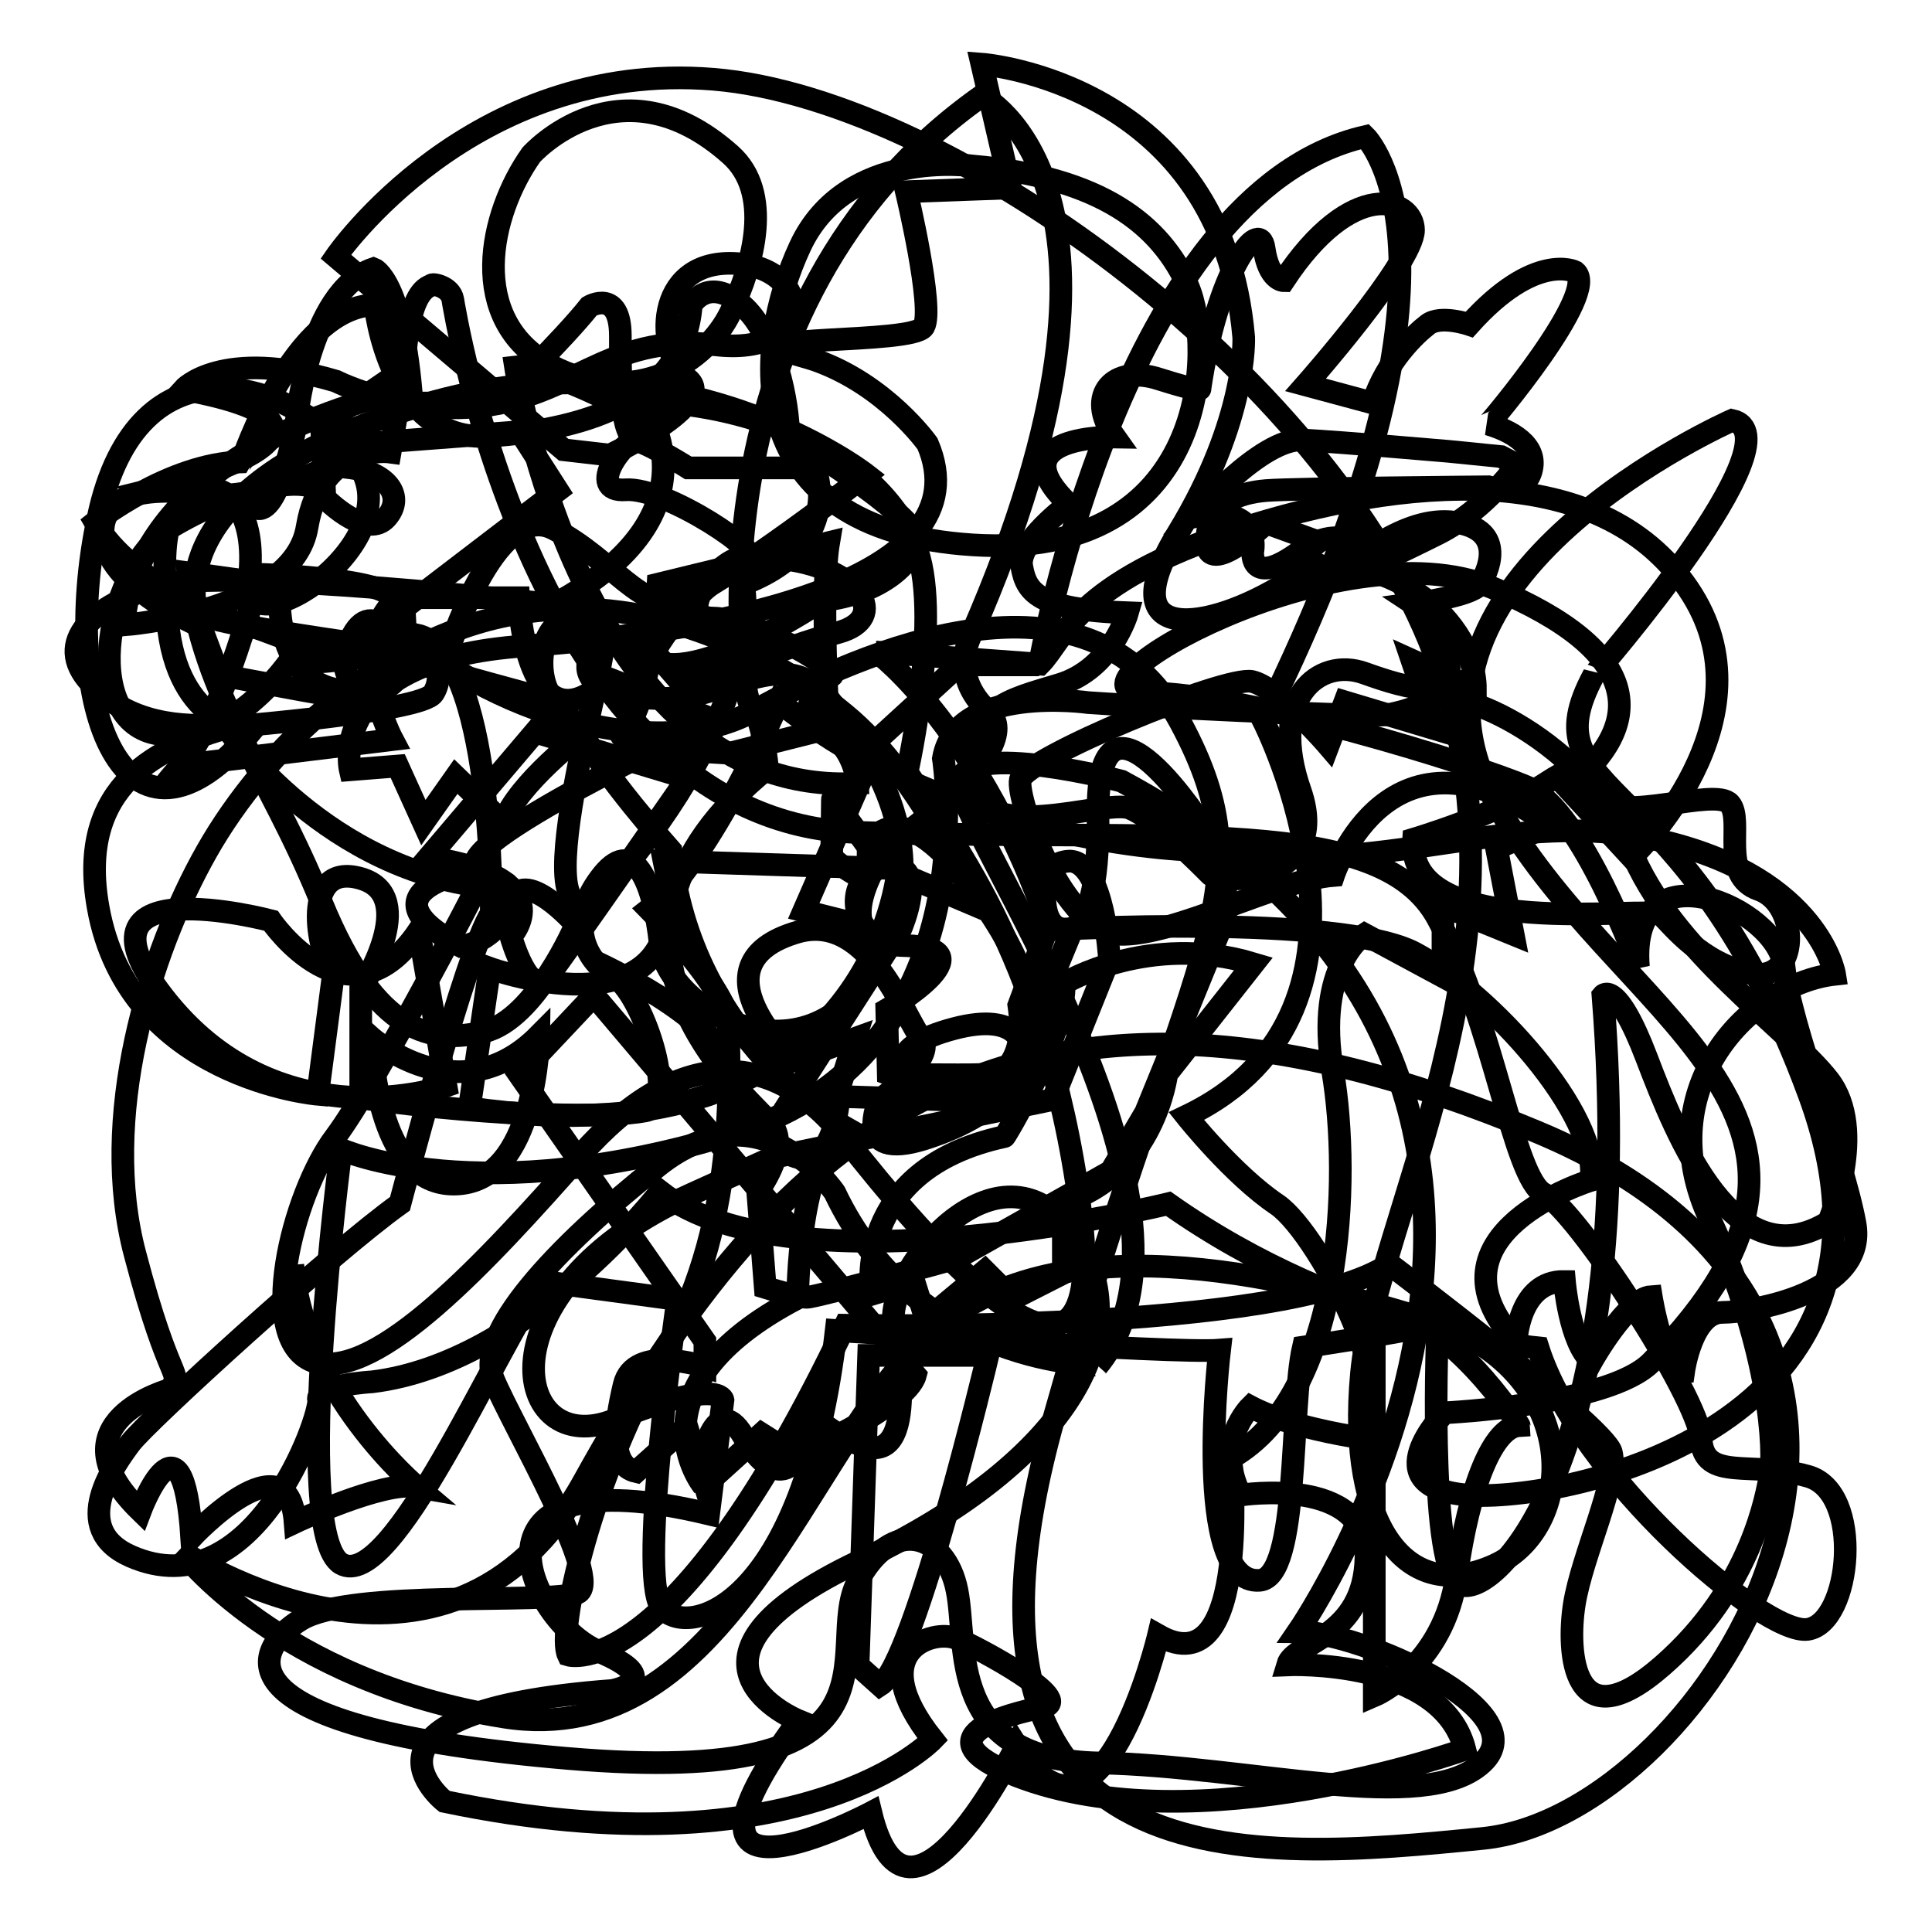
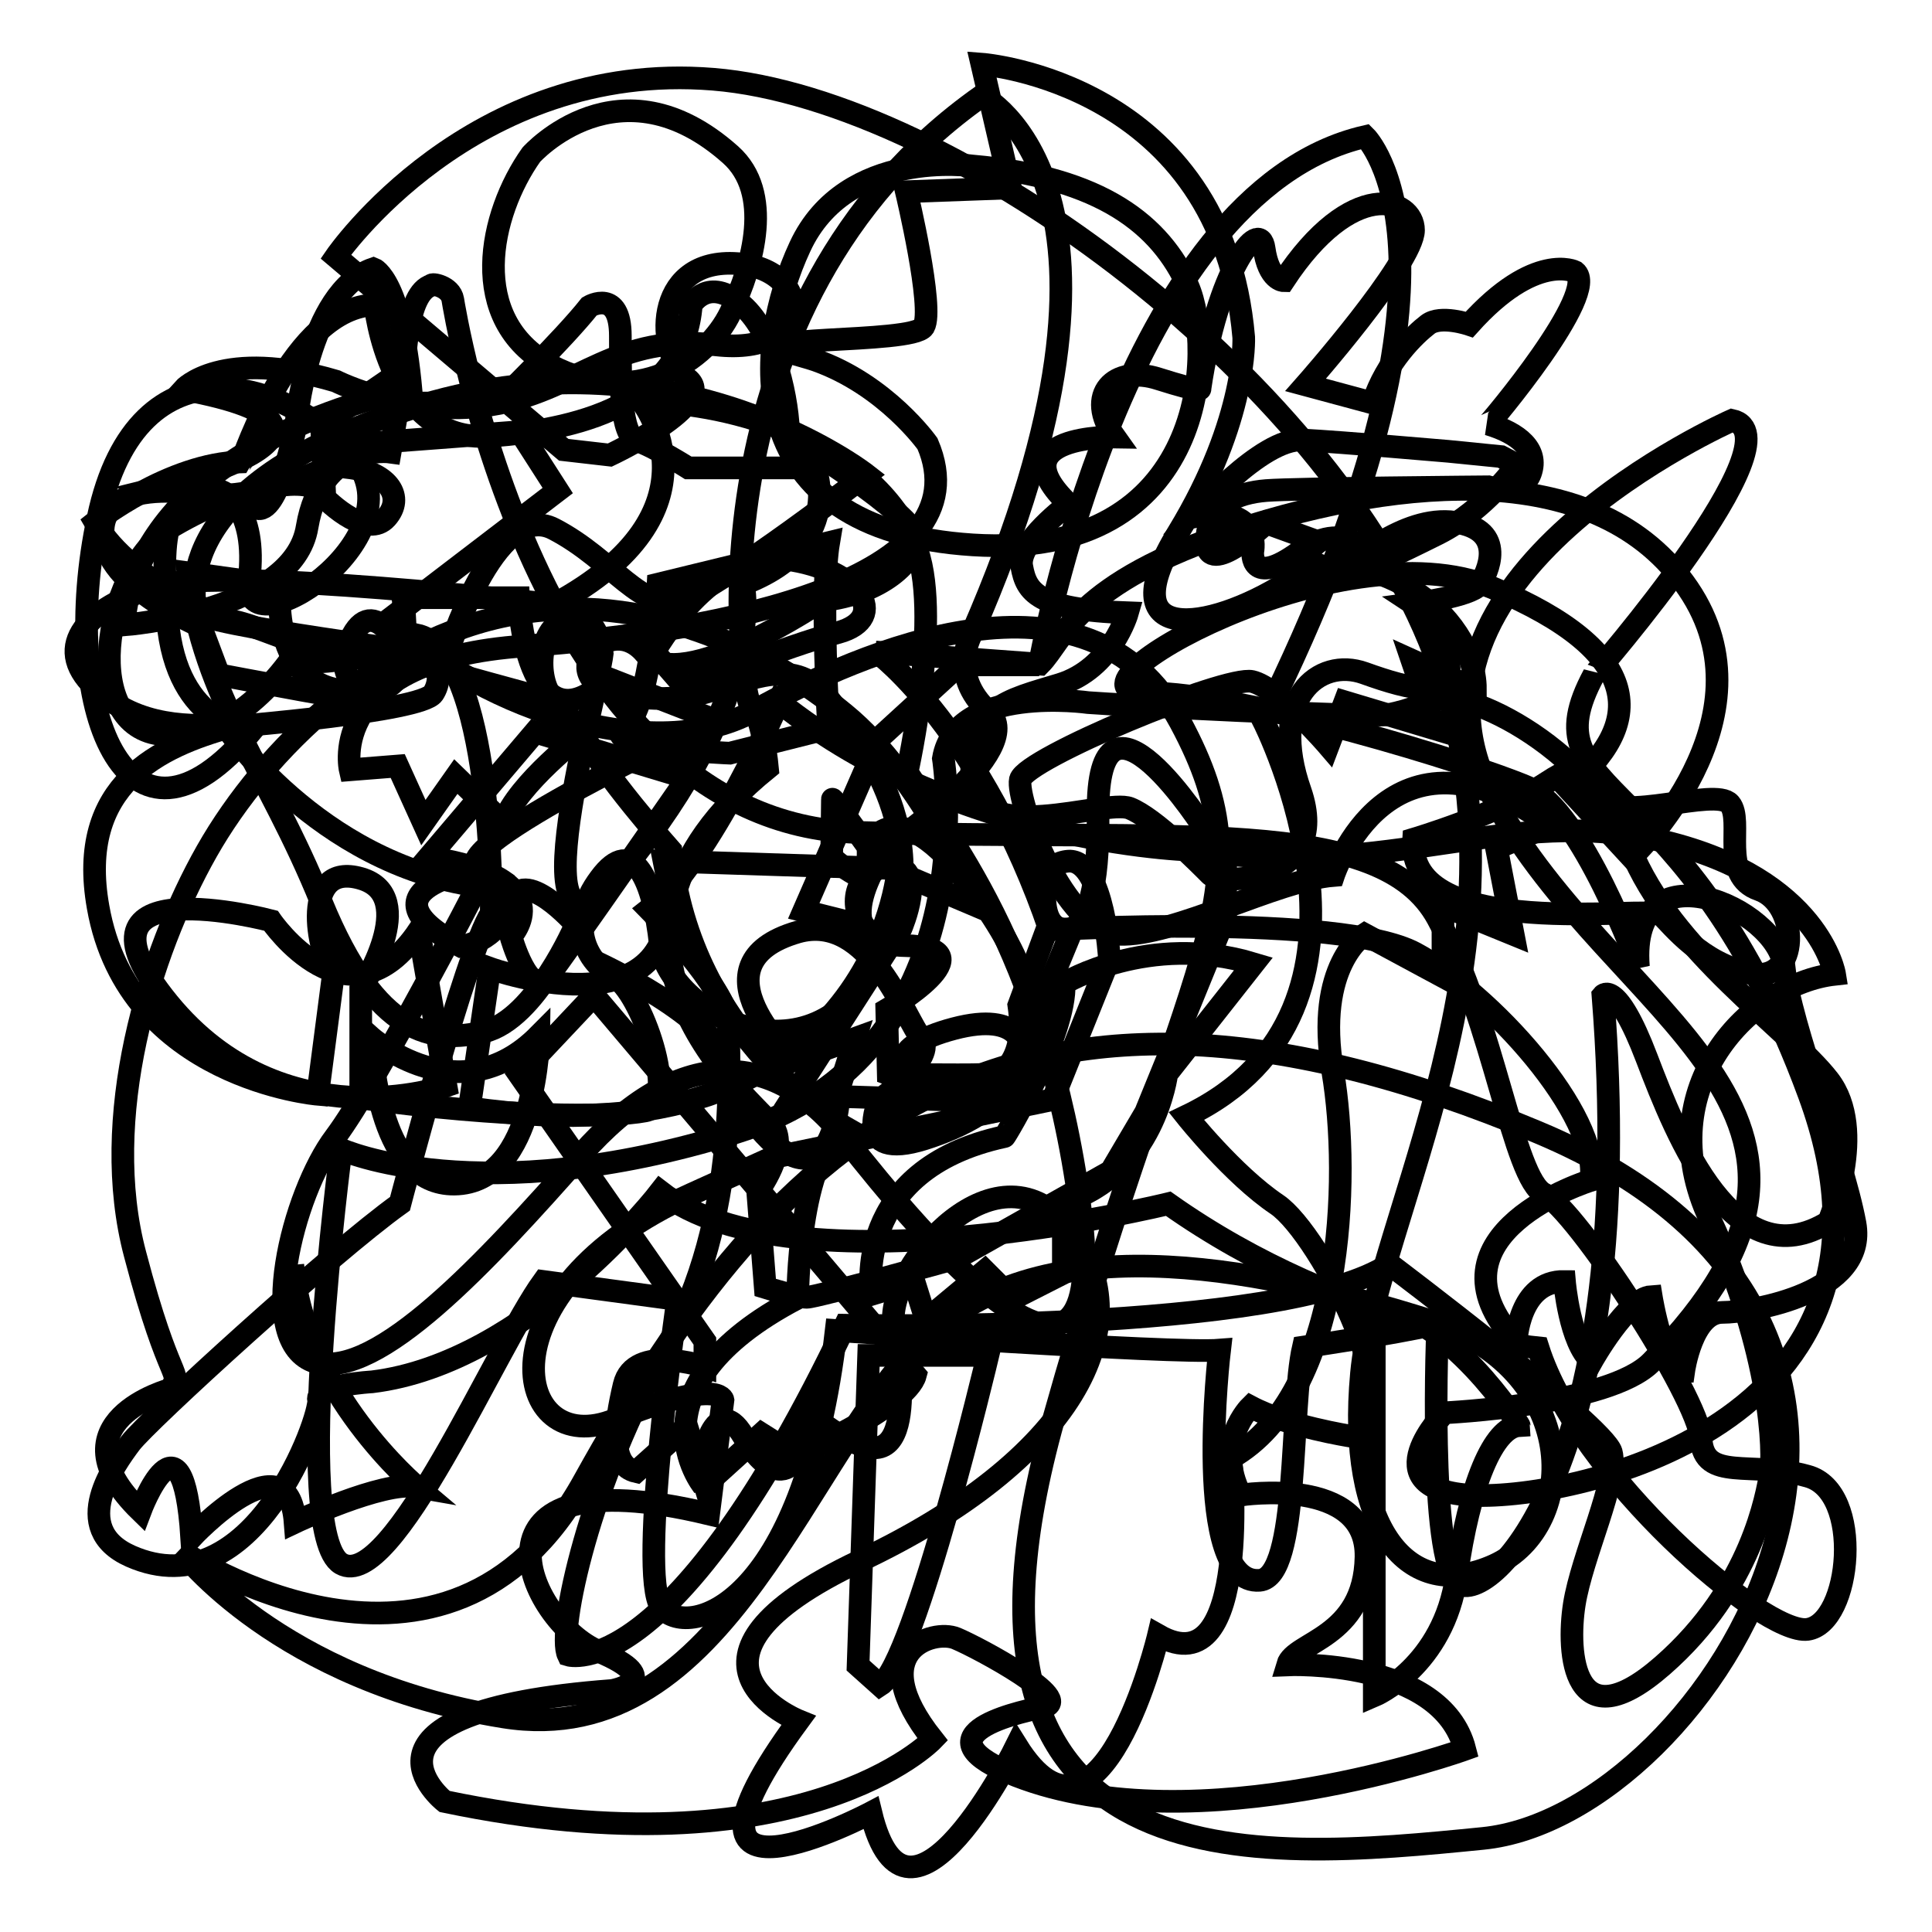
<svg xmlns="http://www.w3.org/2000/svg" version="1.1" x="0px" y="0px" viewBox="0 0 256 256" enable-background="new 0 0 256 256" xml:space="preserve">
  <g>
    <g>
-       <path stroke-width="3" fill-opacity="0" stroke="#000000" d="M110.6,158c0,0-9.7-14.4-23.4-3.5c-13.7,10.9-24.3,22.3-21.8,28.3s14.7,26.8,11.1,28.3c-3.6,1.5-30-0.5-36.6,3.5c-6.6,4-11.7,14.4,35.3,18.4c47,4,33.8-14.4,38.4-23.3c4.6-8.9,11.7-6.5,13.2,1c1.5,7.4-1.5,22.5,18.8,22.9c20.3,0.4,43.2,7,50.8,0s-16.3-17.4-24.4-17.4c0,0,50.3-73-23.4-112.7c0,0-20.5-5.4-21.4,0s35.6,56,18.3,77.4C145.6,180.8,121.7,181.3,110.6,158z" />
      <path stroke-width="3" fill-opacity="0" stroke="#000000" d="M229.5,55.7c0,0-47.4,20.9-31.6,50.1c15.8,29.3,53.7,41.5,20.9,74.7c-5.6,5.7-27.4,6.7-27.4,6.7s-9.7,9.9,3.1,10.9c12.7,1,61.5-8.9,45.2-53.1c-16.3-44.2-37.6-38.7-28.5-55.6C211.2,89.5,238.7,57.7,229.5,55.7z" />
      <path stroke-width="3" fill-opacity="0" stroke="#000000" d="M70.4,20.5c0,0,11.7-13.1,26.4,0c5.6,5,3.1,14.4,0,20.9c-3.1,6.5-12.7,12.9-23.9,7C61.8,42.3,64.8,28.4,70.4,20.5z" />
      <path stroke-width="3" fill-opacity="0" stroke="#000000" d="M128.9,22c0,0-16.8-2.5-22.9,10.7c-6.1,13.1-8.6,37.5,22.9,39.5c31.5,2,32-26.3,28.5-34.3C153.8,29.9,146.1,23.5,128.9,22z" />
      <path stroke-width="3" fill-opacity="0" stroke="#000000" d="M85.1,53.3c0,0,11.3,14.4-11.7,26.8c0,0-43.7-5-52.3-2.5c-8.6,2.5-14.2,7.4-9.1,12.9C17,96,24.1,96.4,29.7,96c0,0,12.3,18.4,33.6,21.4c0,0-13.3,25.8-18.9,33.3c-5.6,7.4-10.7,27.3-2.6,29.8C50,182.8,64.3,167.4,77,153s25.4-14.4,35.1-2c9.7,12.4,35.6,43.2,31,8.9c-4.6-34.3-18.3-50.1-22.9-57.6c0,0,4.8-21.5,1-30.2C114.9,57.5,94.5,53,85.1,53.3z" />
      <path stroke-width="3" fill-opacity="0" stroke="#000000" d="M114.8,62.9c0,0-24.8-19.4-58.9-9.2c-34,10.2-30,25.5-30,27.3c0,1.7,33.3,5.9,33.3,5.9s6.4-20.9,14.2-16.8c7.9,4.1,11.7,11.3,17,9.3C95.8,77.6,114.8,62.9,114.8,62.9z" />
-       <path stroke-width="3" fill-opacity="0" stroke="#000000" d="M34.4,76.1c0,0-4.7,18.9-10.3,25.2c-5.6,6.3,0.9,0,0.9,0L52,98c0,0-5.9-11.1-0.3-17.8C54.7,76.7,34.4,76.1,34.4,76.1z" />
      <path stroke-width="3" fill-opacity="0" stroke="#000000" d="M87.2,77.4c0,0-0.9,16.5-4.5,19.1c-3.6,2.6,14,3.3,14,3.3l13.1-3.3c0,0-1.1-18.1,0-24.6L87.2,77.4z" />
      <path stroke-width="3" fill-opacity="0" stroke="#000000" d="M49.7,40.4c0,0,1.8,18.3,15.1,17.4c13.4-0.9,25.9-5.2,26.8-17.4c0,0,2.2-3.9,6.7,0s6.2,13.1,6.2,17.4c0,0,16.9,10.4,16.9,13.5c0,3-4.5,7.4-12.5,8.3c0,0-18.7,12.6-23.4,7c-4.7-5.7-12.3,3.1-3.8,5.2c0,0,5.3,1.7,11.6,0s12-5,16.5,0.8s14.9,18.8,6.7,34.5c-9.3,17.9-28.1,6.6-29-1.9c-0.9-8.5-3.6-14.8-8-8.8c-4.5,6-1.8,11.2,1.8,13c3.6,1.7,8.9,17,4.2,17.8c-4.7,0.9-18.5,0.9-37.7-1.7v-14.4c0,0,8-12.4,0-14.7c-8-2.3-5.8,9.9-3.6,12.5l-2.1,16.1c0,0-25.1-2.1-29.1-24.8c-2.9-16.3,8.2-21.3,17.6-23.9c0,0,25.2-2,26.8-4.4c1.6-2.4,0.5-7-5.6-5c-6,2-16.7-3.9-20.9-4.6c0,0-13.6-4.8-18.3-13.1c0,0,9.8-7.8,19.4-8C32.1,61.1,38.8,40.6,49.7,40.4z" />
      <path stroke-width="3" fill-opacity="0" stroke="#000000" d="M144.2,93.1c0,0-17.5-2.5-19.2,7.4c0,0,6.2,39.2-27.6,49.6c-33.9,10.5-52.2,2.2-52.2,2.2s-6.7,50.9,0,54.9c6.7,3.9,20.5-28.7,26.8-37.4l17.8,2.4c0,0-5.3,36.3-2.2,40.7c3.1,4.4,18.9,0.7,23.2-36.6c0,0,44.6,3.1,50.8,2.6c0,0-3.7,31.2,5.3,30.5c5.3-0.4,4-23.1,5.8-30.9c0,0,11.6-1.7,17.8-3.1c0,0-1.3,31.3,2.7,34.4c4,3.1,24.1-15.7,19.2-77.9c0,0,1.8-2.2,5.8,8.3c4,10.5,11.6,29.5,24.1,21.7c0,0,5.2-12.1,0-18.8c-5.2-6.7-20.9-17.1-26.3-30.7c-5.3-13.6-23.2-22.2-26.8-19.4c0,0-2.1,1.1-5.3,1.7C180.6,95.1,148,93.4,144.2,93.1z" />
      <path stroke-width="3" fill-opacity="0" stroke="#000000" d="M119,115.1c0,0-3.2,39.5-56.8,31.7l2.7-18.5c0,0,28.1,10.2,23.1-14.2L119,115.1z" />
      <path stroke-width="3" fill-opacity="0" stroke="#000000" d="M35.9,122c0,0,10.3,15.1,19.6,1.3l3.6,20.6c0,0-21.6,7.6-36.8-11C7.2,114.4,35.9,122,35.9,122z" />
      <path stroke-width="3" fill-opacity="0" stroke="#000000" d="M78.8,127.4c0,0,16.4,7.4,17.6,14.1c1.2,6.7,13.7,21.9,14.9,2.4l2-6.3l-8,2.9c0,0-14.1-12.8,0.4-17c9.6-2.7,14.3,11.8,16.4,14.1c2.2,2.4-5.6,8.2-5.6,8.2s-3.8,8.2,6,5.1c9.8-3.1,21.2-10.6,9-29.4c-12.4-19.2-16.5-9.3-16.5-9.3s0.4,4.8-1.6,3.7c-2-1.1-3.2-2.3-3.2-2.3s0.1-7.4,0.1-7.7c0-0.3,6.5,8.8,6.5,8.8l12.5,5.3c0,0-7-16.9-17.4-25.4c-10.3-8.5-26.5-16.4-43.9-13.2c-17.5,3.1-32.9,17.8-40.6,31.4c-7.7,13.6-14.3,35.4-9.5,53.4c4.7,17.9,6.3,15.2,4.7,17.9c-1.6,2.7,0,0,0,0s-16.1,4.3-4,16.1c0,0,5.6-14.9,6.8,3.5c0,0,12.8-13.7,13.7-2c0,0,11.6-5.5,16.1-4.7c0,0-14.9-12.5-16.4-29.4" />
      <path stroke-width="3" fill-opacity="0" stroke="#000000" d="M78.7,131.9l-9.9,10.5c0,0,19.3,27.7,24.6,35.3v3.4c0,0-9.4-3.1-10.7,2.4c-1.3,5.5-1.9,10.7,1.6,11.5l6.7-6l2.4,7.8l7.5-6.8l4.6,2.9c0,0,14.7-6.5,15.8-10.7L78.7,131.9z" />
      <path stroke-width="3" fill-opacity="0" stroke="#000000" d="M141,130.3c0,0,11.2-6.8,25.1-2.6l-11.5,14.6c0,0-1.6,13.3-13.7,17v9.4l-6.7,3.4l-3.7-3.7l-7.8,6.5l-1.6-5.1l-5.6,1.7c0,0-2.8-16.5,17.6-20.9C133.2,150.6,141.3,137.1,141,130.3z" />
      <path stroke-width="3" fill-opacity="0" stroke="#000000" d="M139.1,123.2c0,0,38.5-2.2,48.4,3.1s24.6,21.5,23.3,30.1c0,0-23,7.1-9.9,21.4c0,0,0.3-8.1,6.4-8c0,0,0.7,8.2,3.6,10.6c0,0,4.7-8.4,7.9-8.6c0,0,1.6,9.9,4.3,9.9c0,0,1.1-7.8,5.1-7.8s19.3-2.6,17.6-11.8s-8.6-26.1-9.4-34c-0.8-7.8-20.6-16.5-19.3,0c0,0-7.5-20.7-14.7-23.8c-7.2-3.1-37.5-12.5-50.6-12.5c-13.1,0,25.7-22.4,46-13.9c20.3,8.5,20.3,18.1,9.9,26.5l8.5,9.2c0,0,19.3-18.2,7.5-35.6c-11.8-17.4-38-14.8-59.7-7.8c-21.7,7.1-23,14.6-26.2,17.8l-21.7-1.6C116.4,86.4,130.2,97.2,139.1,123.2z" />
      <path stroke-width="3" fill-opacity="0" stroke="#000000" d="M29.4,65.1c0,0,4.8,2,3.6,11.8c-1.2,9.8,22.5-5.4,14-16C38.7,50.2,18.2,43.9,13,68.6C7.7,93.3,16.6,117,33.4,96.8c0,0-10-0.3-11.2-14.7C21,68.2,22.6,65.9,29.4,65.1z" />
      <path stroke-width="3" fill-opacity="0" stroke="#000000" d="M86.7,86.4c0,0,7.5-13.6,17.4-12.3c9.9,1.3,13.9,7.8,7,9.7c-7,1.8-20.3,7.3-20.3,7.3L86.7,86.4z" />
      <path stroke-width="3" fill-opacity="0" stroke="#000000" d="M181.2,95.5" />
      <path stroke-width="3" fill-opacity="0" stroke="#000000" d="M137.7,88.2c0,0,11-62.7,43.2-70.1c0,0,16.7,16.3-13.5,77.4c0,0,19.5,38.2-10.2,52.4c0,0,6.2,7.8,12,11.7c5.8,3.9,18.6,29,9.8,30.7c0,0-8.4-1.3-13.3-3.9c0,0-4.9,4.8-1.3,11.7c0,0,16.8-2.6,16.6,8.2c-0.2,10.8-9.5,11.2-10.4,14.3c0,0,20.4-0.9,23.5,11.2c0,0-35.5,12.8-59.4,3.5c-13.3-5.2-0.9-8.2,3.5-9.1c4.4-0.9-8.4-7.8-11.5-9.1c-3.1-1.3-12.4,1.7-3.1,13.4c0,0-17.3,18.1-64.7,8.2c0,0-15.1-11.9,22.2-14.7c0,0,7.5-1.3-1.8-5.2s-19.5-26.4,14.6-18.2l1.9-15.1c0,0-0.5-3-14.3,2.6c-13.7,5.6-18.3-17.1,10.2-29.9c10.6-4.8,10.6-4.8,10.6-4.8l37.2-7.7L147,127c0,0-0.7-12.7-5.2-12.9c-1.4,0-2.6,0.8-3.1,1.7c0,0-1.7,8.2,3.4,7.3l-6.6,16c0,0,0-5.2-9.1-2.8c-9.1,2.4-7.5,6.1-3.1,6.1c4.4,0,11.3,0.2,12-0.9l-8.2,4.3l-21.9-0.7l14.2-22.1c0,0,3.5-8.2-1.1-8.2s-6.1,4.7-3.8,7.9l-8-2l10-22.9l10.6-9.7H137.7z" />
      <path stroke-width="3" fill-opacity="0" stroke="#000000" d="M100.4,157.9c0,0,4.2-5.6,2-8.7c-2.2-3-29.3-24.2-0.7-47.4c0,0-0.6-6.7-2.2-8.2c-1.5-1.5-8.6-53.2,30.6-80.9c0,0,24.4,12.3-1.3,71.2c0,0-3.3,5.4,2.2,10.4c5.5,5-13.5,18-13.5,18s-9.3,12.8,2.4,13c11.8,0.2-2.4,8.5-2.4,8.5l0.2,8.5c0,0,19.7,7.4,17.3-9.1l4-10.8c0,0,6.7,6.1,6.5-14.6s14.3,2.3,14.3,2.3l2.6,3.7v7.6l-10.6,26l-4.6,7.8l-20.4,11.5c0,0-18.6,5.2-19.9,5.2c-1.3,0-5.5-1.3-5.5-1.3L100.4,157.9z" />
      <path stroke-width="3" fill-opacity="0" stroke="#000000" d="M130.1,8.5c0,0,31.8,2.4,34.7,36.2c0,0,0.5,10.8-8.7,25.9c-9.2,15,3.9,13.2,14.4,6.6c10.6-6.6,25,4.2,25,14.1l-8.4-3.8l3.1,9.1l-12-3.6l-2.2,5.8c0,0-6.6-7.7-10.1-8.5c-3.5-0.8-30,10.2-30.7,13c-0.6,2.8,5.9,20.2,13.1,20.5c7.2,0.3,20.9-7.2,28.4-7.8c0,0,7.4-22.4,28.7-6.6l-7.1,3l2.2,11.4l-9.3-3.8v9.4l-10.4-5.6c0,0-6.6,4.1-4.2,18.2c2.4,14.1,1.4,42.8-13.5,51.2c0,0,2.9,30.6-9.6,23.5c0,0-7.7,32.4-18.8,14.6c0,0-14.4,29.2-19.3,8.9c0,0-30.3,16-9.6-12.2c0,0-19.7-8,8.2-21.2c27.9-13.2,37.6-31,27.9-43.7c-9.6-12.7-24.3,4.7-23.5,12.2c0,0,3.7,18.3-3.5,16.4s-5.8-7.1-10.1,2.4c0,0-2.4,2.8-6.3-3.8c-3.9-6.6-6.3,4.2-5.3,6.6c0,0-10.5-12.9,12.5-24.9c0,0,0-18.8,6.3-22.6c0,0-20.7-11.8-23.1-36.7c0,0-9.6-10.8-11.6-15.5c0,0-8.7,6.6-10.6,11.8l-6.3-6.1l-4.3,6.1l-3.4-7.5l-6.3,0.5c0,0-3.4-14.6,23.1-16.4c26.5-1.9,61.1-8.9,53.4-26.8c0,0-5.5-7.8-14.9-11.1c-0.6-0.2-1.3-0.4-2-0.6c-10.6-2.8,14.9-1.4,16.4-3.8c1.4-2.4-2.3-17.9-2.3-17.9l13.8-0.5L130.1,8.5z" />
      <path stroke-width="3" fill-opacity="0" stroke="#000000" d="M208.7,36c0,0-5.3-2.7-14,7c0,0-3.8-1.3-5.5,0c-1.7,1.3-5.5,4.9-7.3,10.4L173,51c0,0,14.3-16.2,14.3-20.5c0-4.3-8.2-7-17.2,6.7c0,0-2,0-2.6-4.3c-0.6-4.3-6.2,3-8.5,18.6c0,0,0.5,0.6-5.5-1.3c-5.9-1.9-9.8,2.1-5.8,7.7c0,0-15.7-0.3-6.1,8.9c0,0-6.9,5.1-6.2,8.3c0.6,3.3,2,5.7,14,6.1c0,0-2.1,7.4-9,9.5c-6.9,2.1-12.2,3-11.6,12.4c0.6,9.4,17.5,2.7,20.9,4c3.3,1.3,9.3,7.4,10.7,8.8c1.4,1.4,16.1,1.1,11.9-11.1c-4.3-12.2,2.4-17.8,8.5-15.6c6.1,2.2,12.2,3.7,11.1-1.6c-1.1-5.3-4.6-7.6-4.6-7.6s7.6-1,8.7-2.5c1.1-1.5,3.8-7.3-3.2-8.3c-7-1-13.8,5.9-15.4,6.1c-1.5,0.1-6.2-0.9-2.7-3.5l-6.9-2.5c0,0-7.9,7.4-7.9,2.5c0-5,4.1-6.5,7.9-6.8c3.8-0.3,29.4-0.5,29.4-0.5s4.5,1.3,5.6-1.8c1.1-3.1-1.6-5.3-5.6-6.5C197.3,56.2,212.1,38.7,208.7,36z" />
      <path stroke-width="3" fill-opacity="0" stroke="#000000" d="M201,61.6c0,0-4.1,5.9-10.4,9.1c-6.2,3.1-8.2,3.9-8.2,3.9s-3.5-6.4-10.2-1.5c-6.7,4.9-6.2,0-6.2,0s1.4-6.5-7.9-4.6c0,0,9-10.5,14.5-10.2c5.5,0.3,19.3,1.5,19.3,1.5l7,0.7L201,61.6z" />
      <path stroke-width="3" fill-opacity="0" stroke="#000000" d="M44.5,34c0,0,17.9-26.1,50-23.5c32,2.6,83.2,40.6,96.2,77.9c13,37.3-8.4,73.1-10.3,93.6c-1.9,20.5,6.1,30.6,17.6,25.4c11.5-5.2,11.5-26.1-8.8-32.5c-20.2-6.3-49.6-13.1-66,1.9c-16.4,14.9-26.7,55.5-56.5,50.7c-29.8-4.8-42.7-22-42.7-22s35.2,23.7,53.4-9.3c25.6-46.2,56.9-75.3,126.3-46.2c62.7,26.2,22.9,90.6-7.2,93.6c-30.1,3-74.4,7.1-56.9-55.5c17.6-62.6,29-69.7,16.8-92.4s-42.4-9.3-56.5-1.5c-14.1,7.8-38.2-1.5-48.1-12.3L73.9,65l-5-7.8l-19.8,1.5c0,0-14.1,10.1-28.2,6c0,0,32.1-7.8,3.4-13.1c0,0,5-5.6,20.2-1.1c0,0,10.3,5.2,21.4,3c11.1-2.2,15.7-9.3,29-7.8s13-10.4,2.3-10.8c-10.7-0.4-10.3,11.9-6.1,15.3c4.2,3.3-10.3,10.1-10.3,10.1l-6.1-0.7L44.5,34z" />
      <path stroke-width="3" fill-opacity="0" stroke="#000000" d="M16.5,82.8c0,0-0.8-21.6,36.6-31l-1.4,8.1c0,0-9.1-1.3-11,9.9C38.9,81.1,16.5,82.8,16.5,82.8z" />
-       <path stroke-width="3" fill-opacity="0" stroke="#000000" d="M68.3,48.6c0,0,8.7,57.2,45.3,55.2c0,0-0.4-6.5-6.6-7.7c0,0,0-6.5,2.9-6.5s-10-7.7-15.4-7.7c-5.4,0,0.8-8.1,4.2-8.1c3.3,0-10.4-9.3-15.8-8.9c-5.4,0.4-0.4-6.9,2.9-7.7C89.1,56.3,71.2,48.2,68.3,48.6z" />
      <path stroke-width="3" fill-opacity="0" stroke="#000000" d="M60,39.7c0,0,10.8,69.4,53.6,70.6c42.8,1.2,69.4-2.4,76.9,11.4c7.5,13.8,10,34.5,14.1,36.5c4.2,2,20.4,26.8,20.8,32.5c0.4,5.7,6.6,2.8,14.1,4.9c7.5,2,5.8,19.5,0,20.3c-5.8,0.8-30.3-20.3-35.7-37.3c0,0-25.4-2.4-49-19.1c0,0-49.5,12.2-67.3-1.6c0,0-17.5,22.7-38.2,25.2c0,0-7.5,0.4-7.1,2.4c0.4,2-8.6,27.9-24.9,20.7c-8.3-3.7-2.1-12.2,0-15s26.6-25.2,35.7-31.7c0,0,8.7-33.3,12.1-38.5c0,0,0.4-34.9-10-36.9c0,0-9.6,4.9-16.6,3.3c0,0-7.9,11.8-17.9,9.8c-10-2-6.7-22.3,2.5-27.6c9.1-5.3,17.5-6.5,19.1-4.5c1.7,2,6.6,6.2,9,3.5c2.4-2.7,0.3-5.9-4.7-6.6c-5-0.7-3.6,0.8-3.6,0.8l-0.3-6.6c0,0,10.1-6.4,10.7-7.3c0.6-0.9,0.4-10.1,3.9-11.1C57.1,37.5,59.7,37.9,60,39.7z" />
      <path stroke-width="3" fill-opacity="0" stroke="#000000" d="M187.3,111.2c0,0,11.4-3.4,17.5-7.4s5.3-1.3,7.5,2c2.2,3.3,15-1.5,16.9,0.7c1.9,2.2-1.4,9.6,3.9,11.4c5.3,1.9,5.5,12.4-1.1,11.1c-6.6-1.3-10.5-6.5-11.9-7.8C218.6,119.9,186.2,125,187.3,111.2z" />
      <path stroke-width="3" fill-opacity="0" stroke="#000000" d="M49.5,35.6c0,0,3.9,1.4,5.1,17.8H66c0,0,8.7-8.5,12.1-12.8c0,0,4.1-2.4,4.1,3.9c0,6.3,0,13.2,2.2,13.9c2.2,0.7,6.8,3.6,6.8,3.6H108c0,0,4.1,10.2-9.5,15.4c0,0,3.2,13.3-14.3,35.8c-17.5,22.5-5-21.2-4.4-26.6c0,0-0.6-6.2-4.9-4.5C70.6,83.7,71.3,92,74,93c2.7,0.9-20.2-5.5-20.2-5.5s-3.9-9.2-7.1-3.3c-3.2,5.9,2,8.1,3.4,8.8c1.4,0.7-21.1-3.6-21.1-3.6L26.6,83c0,0-13.8-5.7-12.9-13.3c1-7.6,17.2-3.8,20.2-2.4c2.9,1.4,5.3-10.9,5.3-10.9S40.7,38.6,49.5,35.6z" />
      <path stroke-width="3" fill-opacity="0" stroke="#000000" d="M94.7,95.4l-14.1-5.5c-10.9,10.4-11.9-10.7-11.9-10.7H53.4c1.4,12.6-2.7,11.9-2.7,11.9c-15.5,3.5-13.6-13.5-13.6-13.5l-12.2-1.7c2.2,17.1,10.5,25.9,17.7,43.7c7.3,17.8,14.8,18.7,21.6,17.1c6.8-1.7,12.1-14.2,12.1-14.2s-7.1-8.1-8.7-2.8c-1.7,5.2-6.5,5.7-6.5,5.7c-14.5-7.6,2.4-10.2,2.4-10.2C58.2,112.4,94.7,95.4,94.7,95.4z" />
      <path stroke-width="3" fill-opacity="0" stroke="#000000" d="M70.9,97l20.2,6.1c0,0-16,23.1-18.5,26.3s-4.9-5.3-4.9-5.3s7.2-7.7-10.9-10.5L70.9,97z" />
      <path stroke-width="3" fill-opacity="0" stroke="#000000" d="M49.1,137.4c0,0,11.7,10.5,22.3-0.2c0,0-0.2,19.6-11.2,19.7C50.4,157,49.4,140.7,49.1,137.4z" />
      <path stroke-width="3" fill-opacity="0" stroke="#000000" d="M103.2,93c0,0-9,21.1-17.2,27.5c0,0,10.5,10.7,10.5,15c0,4.3,1.7,25.9-8.3,43.2c-10,17.3-14.4,37.5-12.9,40.6c0,0,13.8,4.3,36.7-43.7c0,0,58.3,1.2,72.1-8.1c0,0,28.4,21.4,29.4,24.9c1,3.6-3.9,13.8-4.9,20.2c-1,6.4-0.2,18.5,11.7,8.1c11.9-10.4,13.8-22.8,14.3-25.4s0.2-16.1-8-33.7c-8.3-17.6,5.6-31.3,16.5-32.5c0,0-2-12.6-22.6-17.6c-20.7-5-36.4,5.2-61.4,1.2C159,112.7,127.5,112.4,103.2,93z" />
      <path stroke-width="3" fill-opacity="0" stroke="#000000" d="M115.1,179.6h15.8c0,0-9.7,40.8-14.3,43.7l-2.9-2.6L115.1,179.6z" />
      <path stroke-width="3" fill-opacity="0" stroke="#000000" d="M182.1,173.4v51.3c0,0,9.2-3.9,10.9-15.9c1.7-12.1,4.9-19.7,8.3-19.9C201.3,188.8,191.8,173.9,182.1,173.4z" />
    </g>
  </g>
</svg>